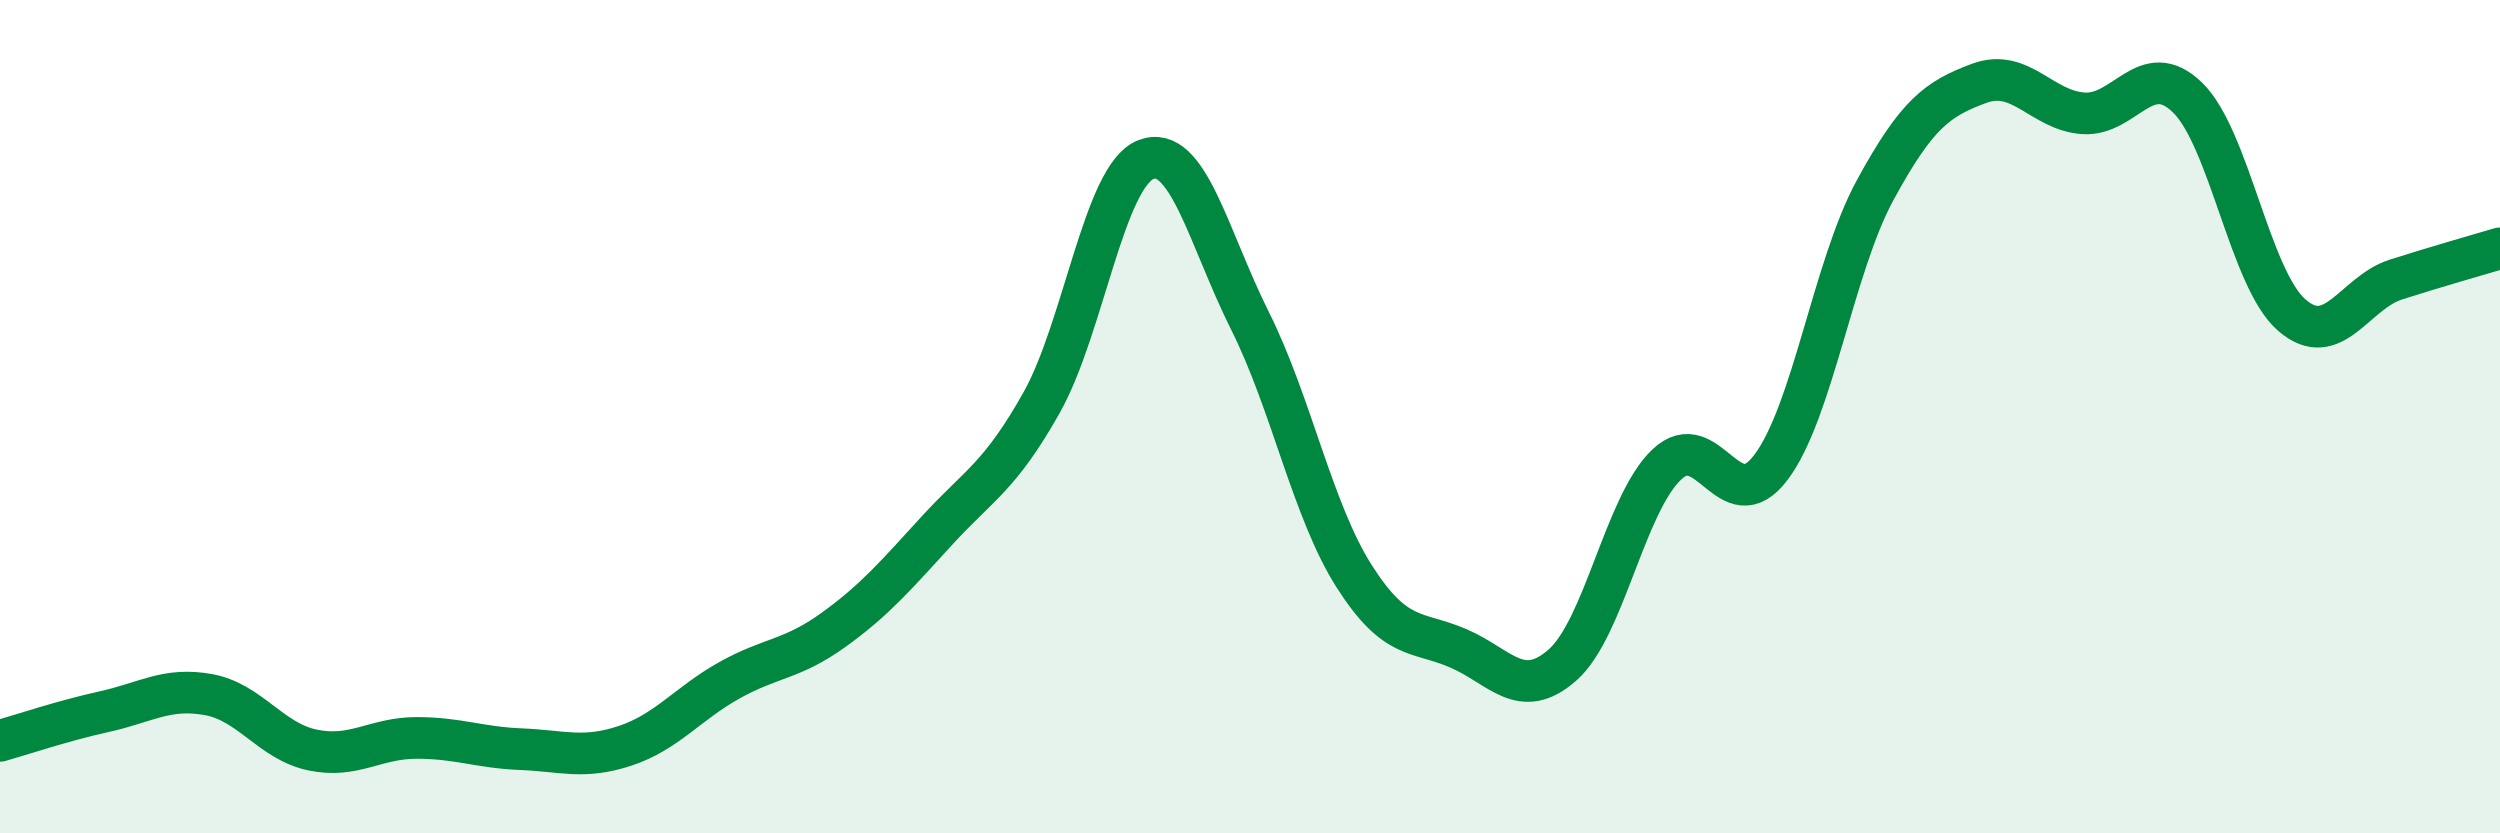
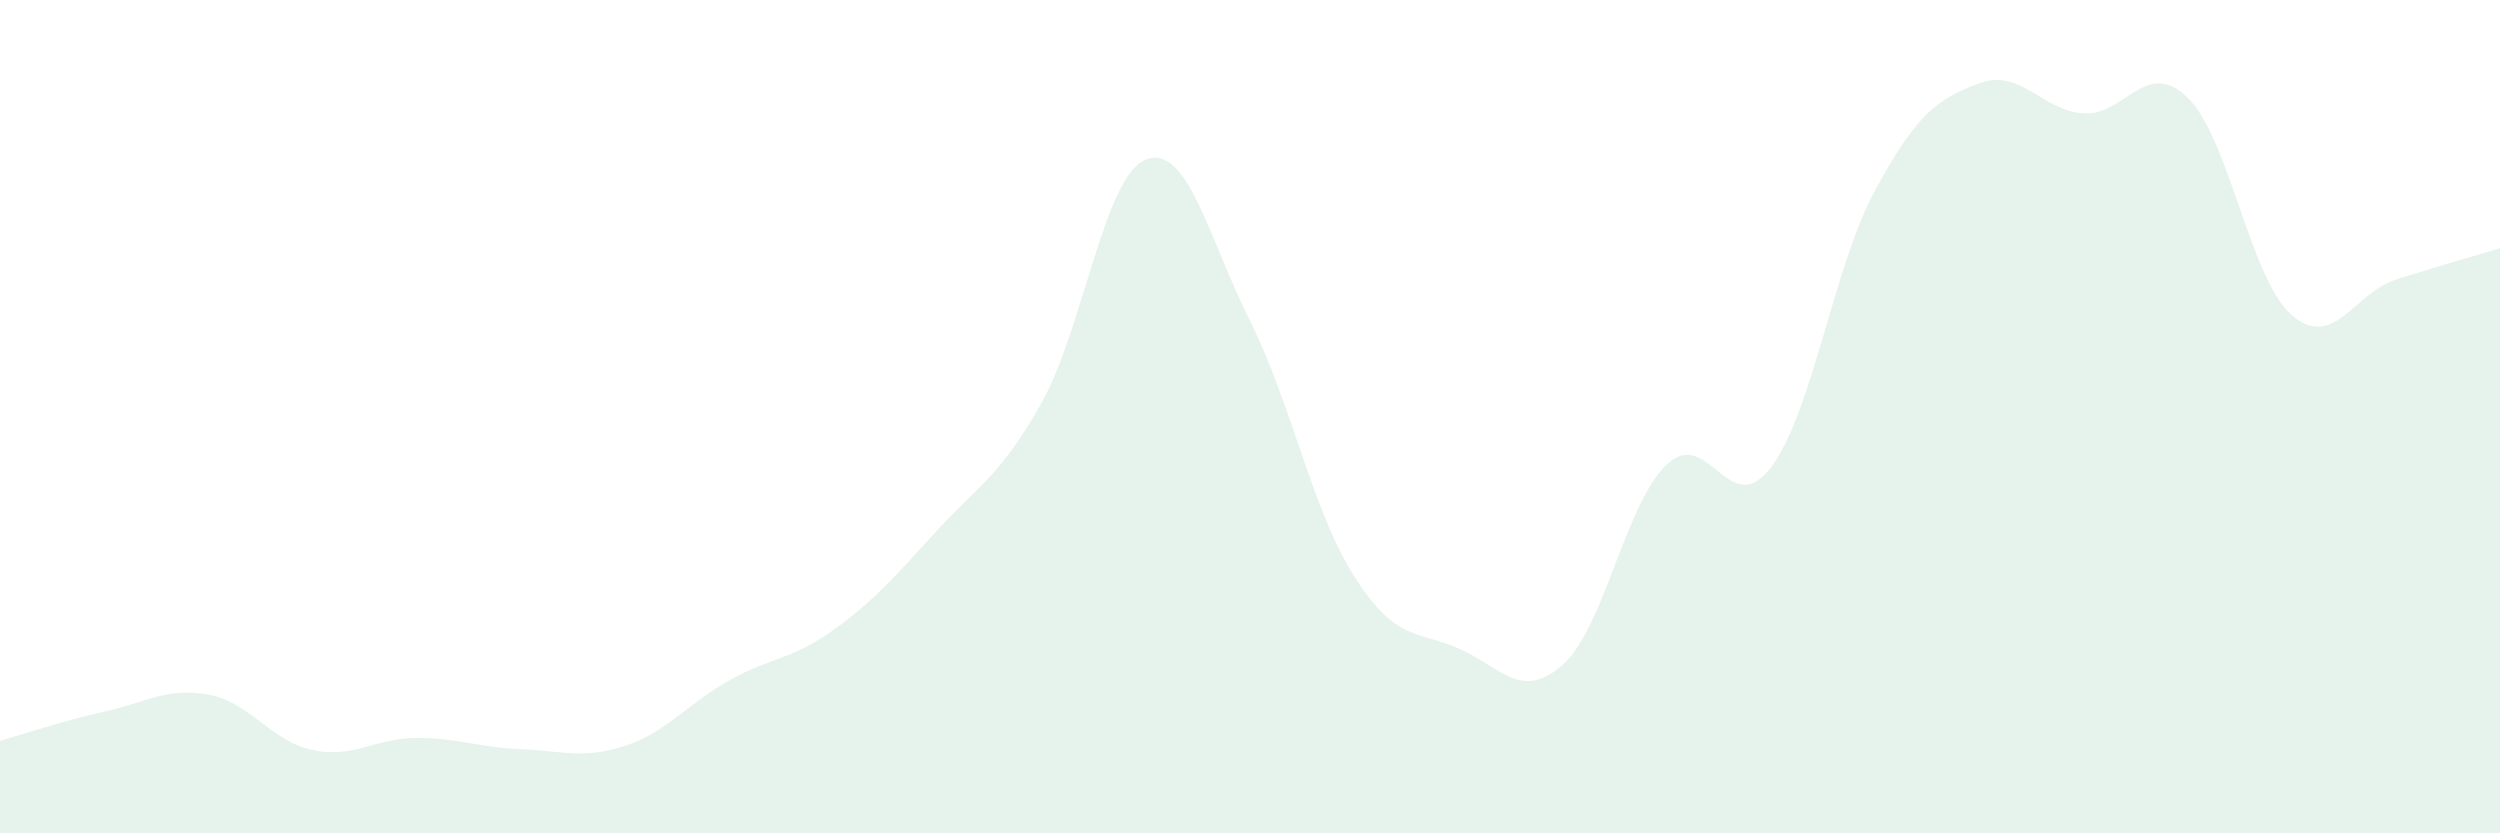
<svg xmlns="http://www.w3.org/2000/svg" width="60" height="20" viewBox="0 0 60 20">
  <path d="M 0,17.78 C 0.5,17.64 1.5,17.3 2.5,17.08 C 3.5,16.86 4,16.49 5,16.67 C 6,16.85 6.5,17.79 7.5,18 C 8.5,18.21 9,17.71 10,17.71 C 11,17.71 11.5,17.94 12.5,17.98 C 13.5,18.02 14,18.23 15,17.9 C 16,17.57 16.5,16.89 17.5,16.33 C 18.5,15.77 19,15.84 20,15.12 C 21,14.4 21.5,13.81 22.5,12.72 C 23.5,11.63 24,11.44 25,9.66 C 26,7.88 26.5,4.22 27.5,3.83 C 28.5,3.44 29,5.7 30,7.7 C 31,9.7 31.5,12.26 32.5,13.83 C 33.5,15.4 34,15.13 35,15.56 C 36,15.99 36.5,16.84 37.5,15.96 C 38.5,15.08 39,12.1 40,11.15 C 41,10.2 41.5,12.54 42.5,11.22 C 43.5,9.9 44,6.41 45,4.57 C 46,2.73 46.5,2.37 47.5,2 C 48.5,1.63 49,2.65 50,2.72 C 51,2.79 51.5,1.37 52.5,2.34 C 53.5,3.31 54,6.69 55,7.56 C 56,8.43 56.5,7.03 57.5,6.71 C 58.5,6.39 59.5,6.11 60,5.96L60 20L0 20Z" fill="#008740" opacity="0.1" stroke-linecap="round" stroke-linejoin="round" />
-   <path d="M 0,17.78 C 0.5,17.64 1.5,17.3 2.5,17.08 C 3.5,16.86 4,16.49 5,16.67 C 6,16.85 6.5,17.79 7.5,18 C 8.5,18.21 9,17.71 10,17.71 C 11,17.71 11.5,17.94 12.5,17.98 C 13.5,18.02 14,18.23 15,17.9 C 16,17.57 16.5,16.89 17.5,16.33 C 18.5,15.77 19,15.84 20,15.12 C 21,14.4 21.5,13.81 22.5,12.72 C 23.5,11.63 24,11.44 25,9.66 C 26,7.88 26.5,4.22 27.5,3.83 C 28.5,3.44 29,5.7 30,7.7 C 31,9.7 31.5,12.26 32.5,13.83 C 33.5,15.4 34,15.13 35,15.56 C 36,15.99 36.5,16.84 37.5,15.96 C 38.5,15.08 39,12.1 40,11.15 C 41,10.2 41.5,12.54 42.5,11.22 C 43.5,9.9 44,6.41 45,4.57 C 46,2.73 46.5,2.37 47.5,2 C 48.5,1.63 49,2.65 50,2.72 C 51,2.79 51.5,1.37 52.5,2.34 C 53.5,3.31 54,6.69 55,7.56 C 56,8.43 56.5,7.03 57.5,6.71 C 58.5,6.39 59.5,6.11 60,5.96" stroke="#008740" stroke-width="1" fill="none" stroke-linecap="round" stroke-linejoin="round" />
</svg>